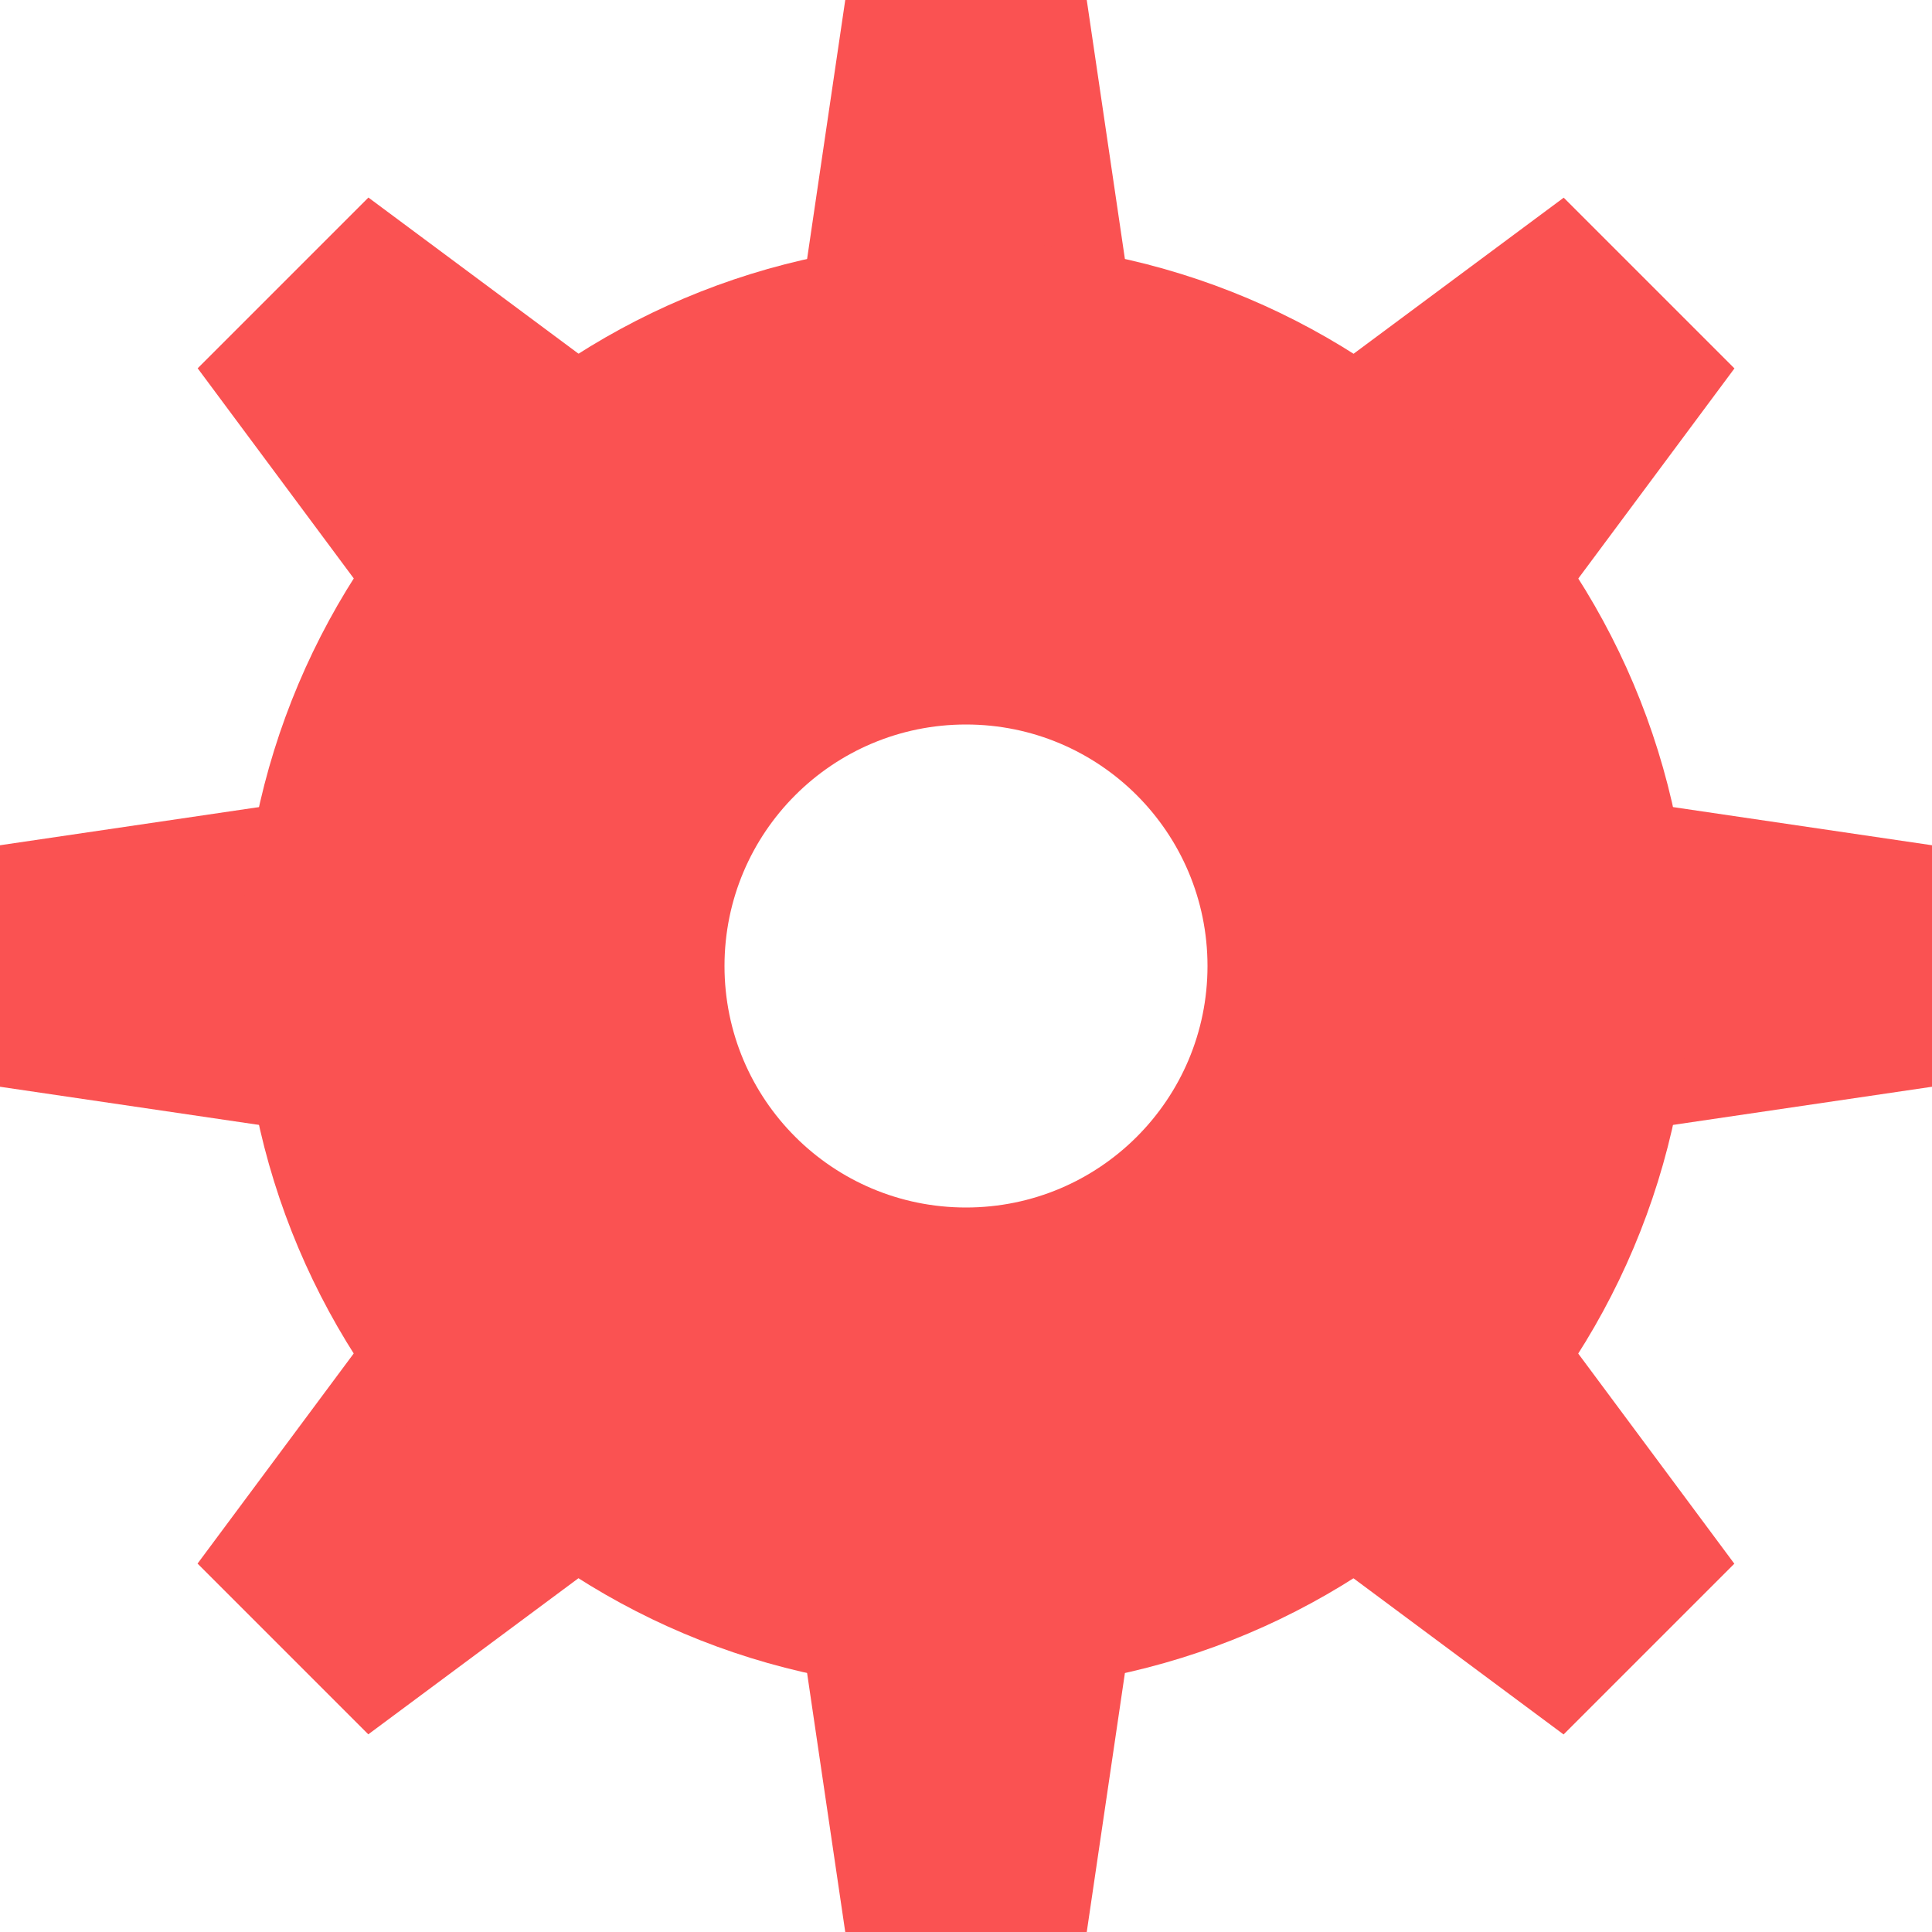
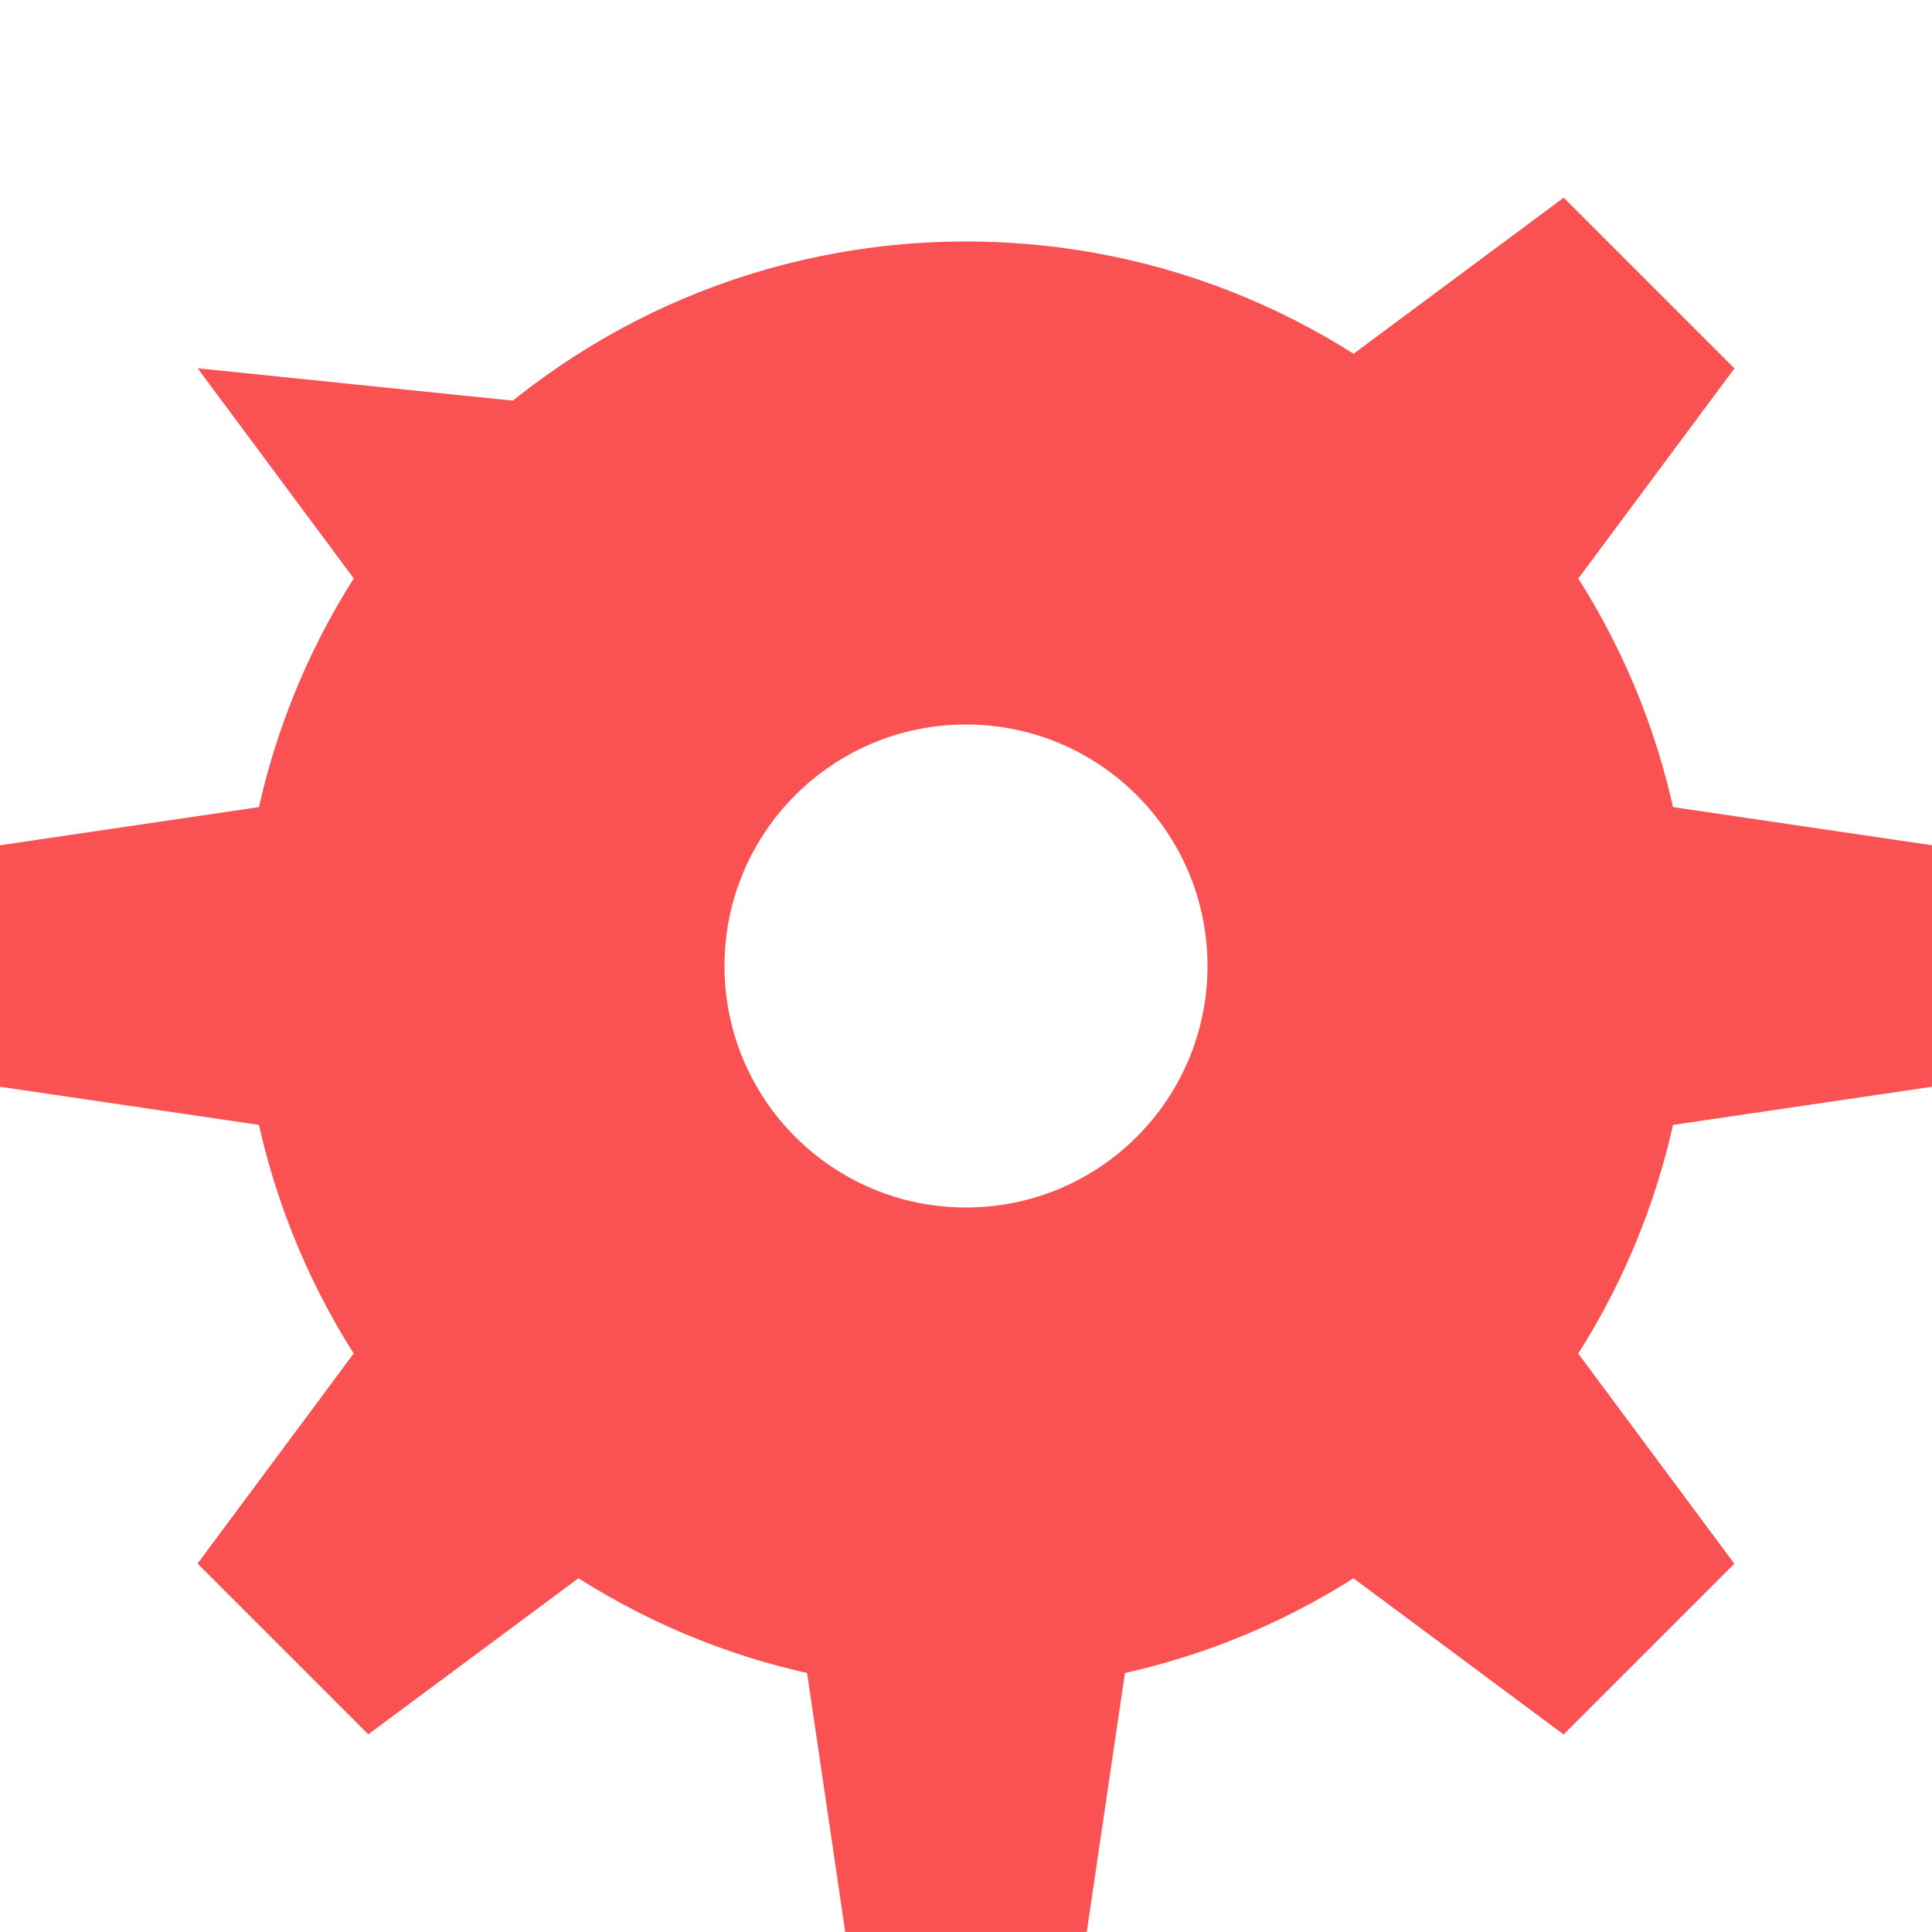
<svg xmlns="http://www.w3.org/2000/svg" viewBox="0,0,256,256" width="16px" height="16px" fill-rule="nonzero">
  <g fill="#fa5252" fill-rule="nonzero" stroke="none" stroke-width="1" stroke-linecap="butt" stroke-linejoin="miter" stroke-miterlimit="10" stroke-dasharray="" stroke-dashoffset="0" font-family="none" font-weight="none" font-size="none" text-anchor="none" style="mix-blend-mode: normal">
    <g transform="scale(16,16)">
      <path d="M10.515,12.555l2.04,-2.039l1.808,2.434l-1.414,1.414z" />
      <path d="M6.558,13h2.884l-0.442,3h-2z" />
      <path d="M3.445,10.515l2.039,2.04l-2.434,1.808l-1.414,-1.414z" />
      <path d="M3,6.558v2.884l-3,-0.442v-2z" />
-       <path d="M5.485,3.445l-2.04,2.039l-1.808,-2.434l1.414,-1.414z" />
-       <path d="M9.442,3h-2.884l0.442,-3h2z" />
+       <path d="M5.485,3.445l-2.04,2.039l-1.808,-2.434z" />
      <path d="M12.555,5.485l-2.039,-2.04l2.434,-1.808l1.414,1.414z" />
      <path d="M13,9.442v-2.884l3,0.442v2z" />
      <path d="M8,2c-3.314,0 -6,2.686 -6,6c0,3.314 2.686,6 6,6c3.314,0 6,-2.686 6,-6c0,-3.314 -2.686,-6 -6,-6zM8,10c-1.105,0 -2,-0.895 -2,-2c0,-1.105 0.895,-2 2,-2c1.105,0 2,0.895 2,2c0,1.105 -0.895,2 -2,2z" />
    </g>
  </g>
</svg>